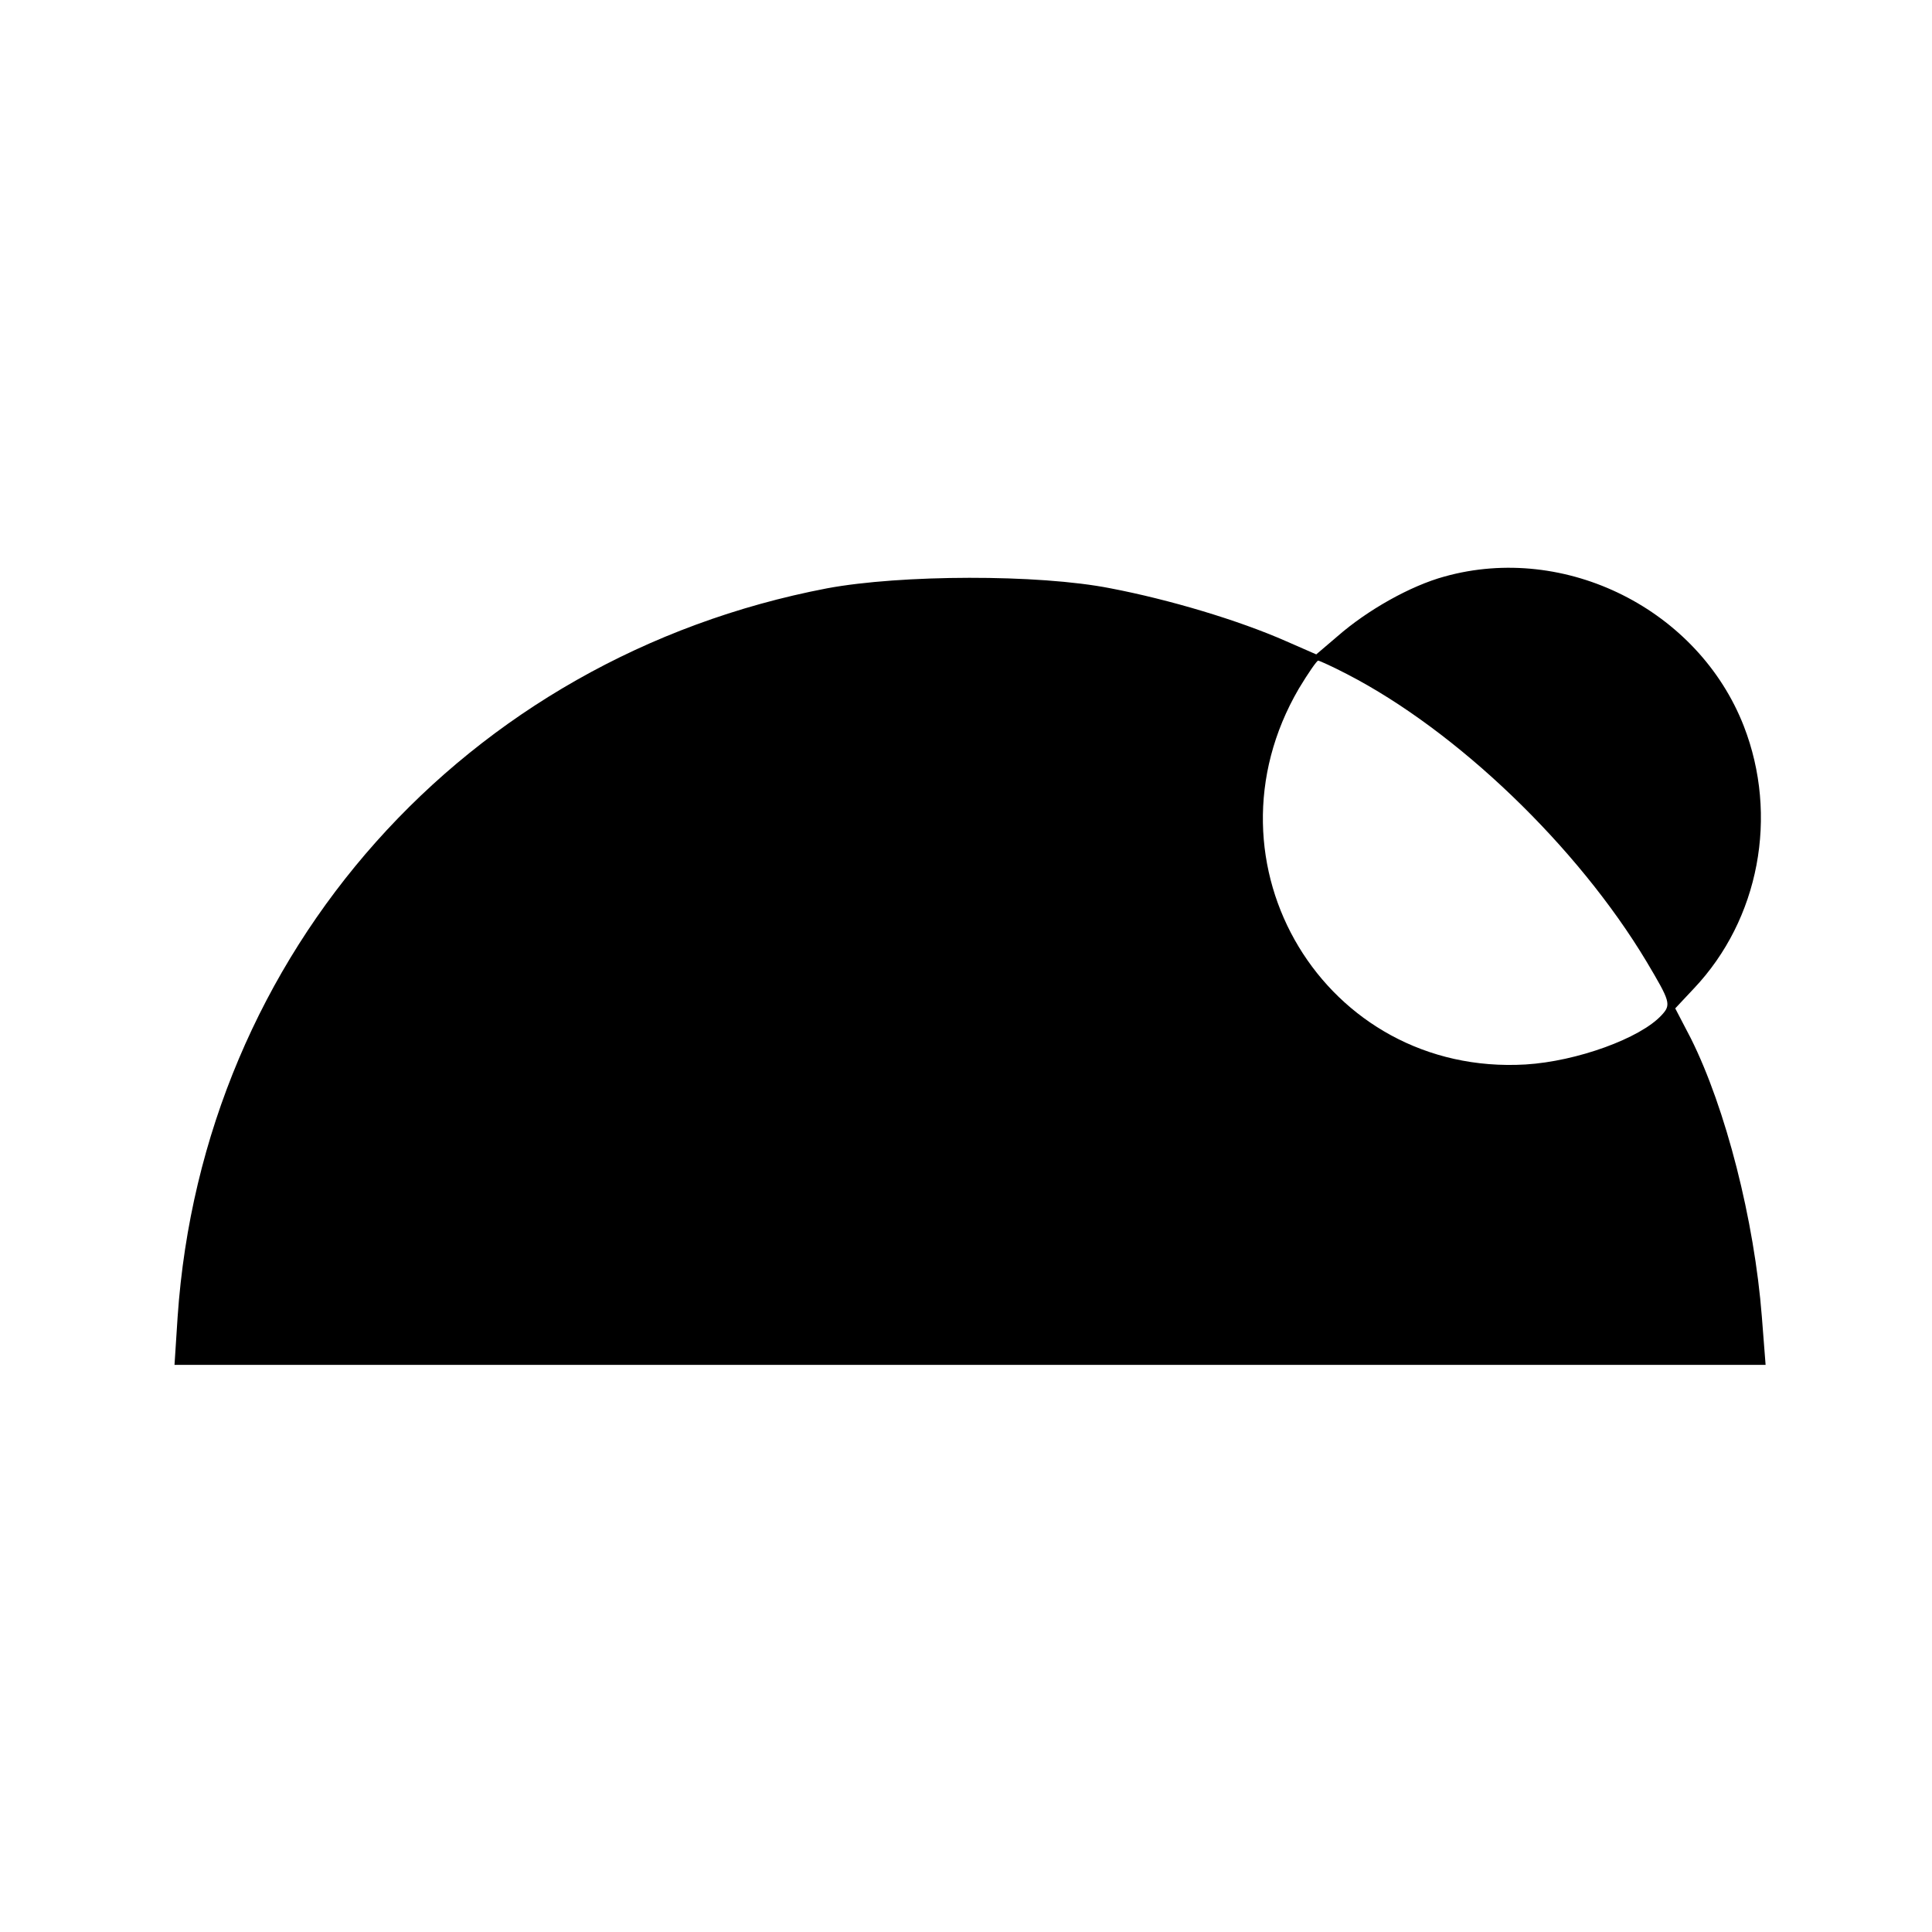
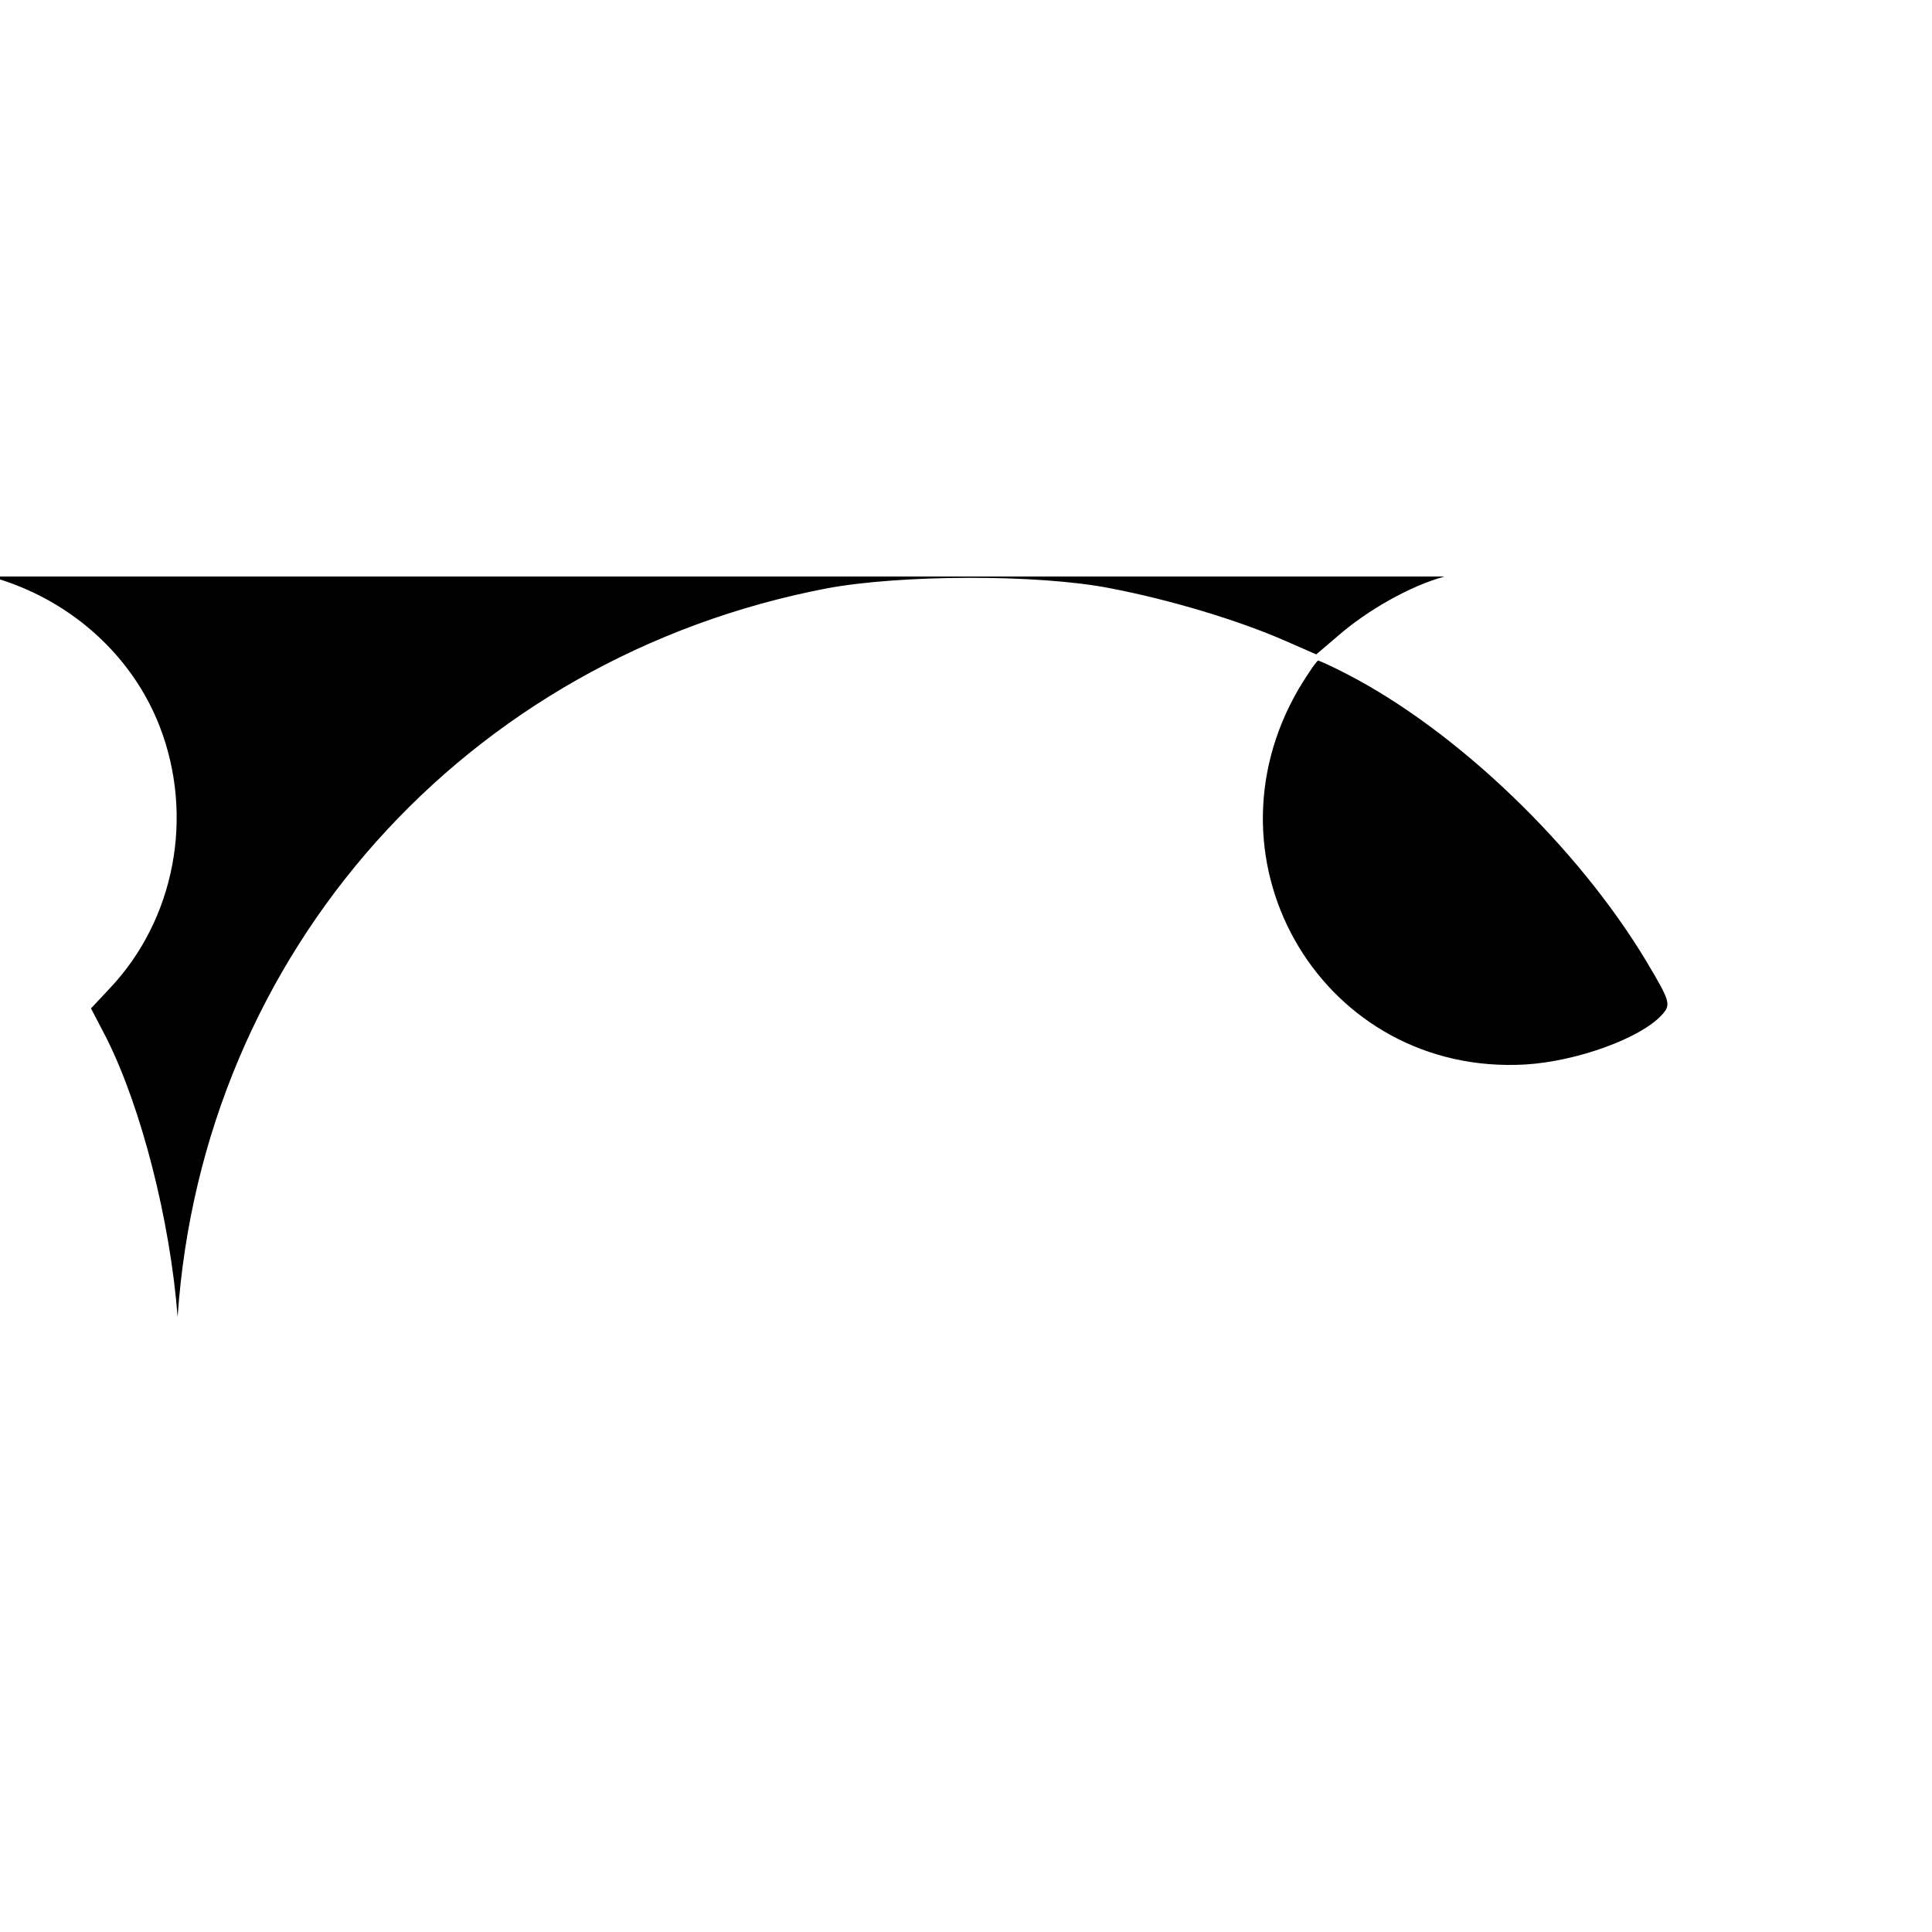
<svg xmlns="http://www.w3.org/2000/svg" version="1.0" width="310pt" height="310pt" viewBox="0 0 310 310" preserveAspectRatio="xMidYMid meet">
  <g transform="translate(0,310) scale(0.1,-0.1)" fill="#000000" stroke="none">
-     <path d="M2318 2175 c-55 -15 -124 -54 -172 -96 l-34 -29 -48 21 c-77 34 -188 67 -282 85 -116 23 -337 22 -455 0 -580 -111 -1002 -584 -1042 -1169 l-5 -77 1276 0 1277 0 -6 77 c-12 155 -58 335 -114 447 l-25 48 30 32 c105 111 136 277 80 421 -73 187 -286 294 -480 240z m-156 -157 c176 -91 369 -276 480 -461 38 -64 40 -69 24 -86 -34 -37 -136 -74 -218 -79 -322 -19 -528 322 -364 603 15 25 29 45 31 45 2 0 24 -10 47 -22z" />
+     <path d="M2318 2175 c-55 -15 -124 -54 -172 -96 l-34 -29 -48 21 c-77 34 -188 67 -282 85 -116 23 -337 22 -455 0 -580 -111 -1002 -584 -1042 -1169 c-12 155 -58 335 -114 447 l-25 48 30 32 c105 111 136 277 80 421 -73 187 -286 294 -480 240z m-156 -157 c176 -91 369 -276 480 -461 38 -64 40 -69 24 -86 -34 -37 -136 -74 -218 -79 -322 -19 -528 322 -364 603 15 25 29 45 31 45 2 0 24 -10 47 -22z" />
  </g>
</svg>